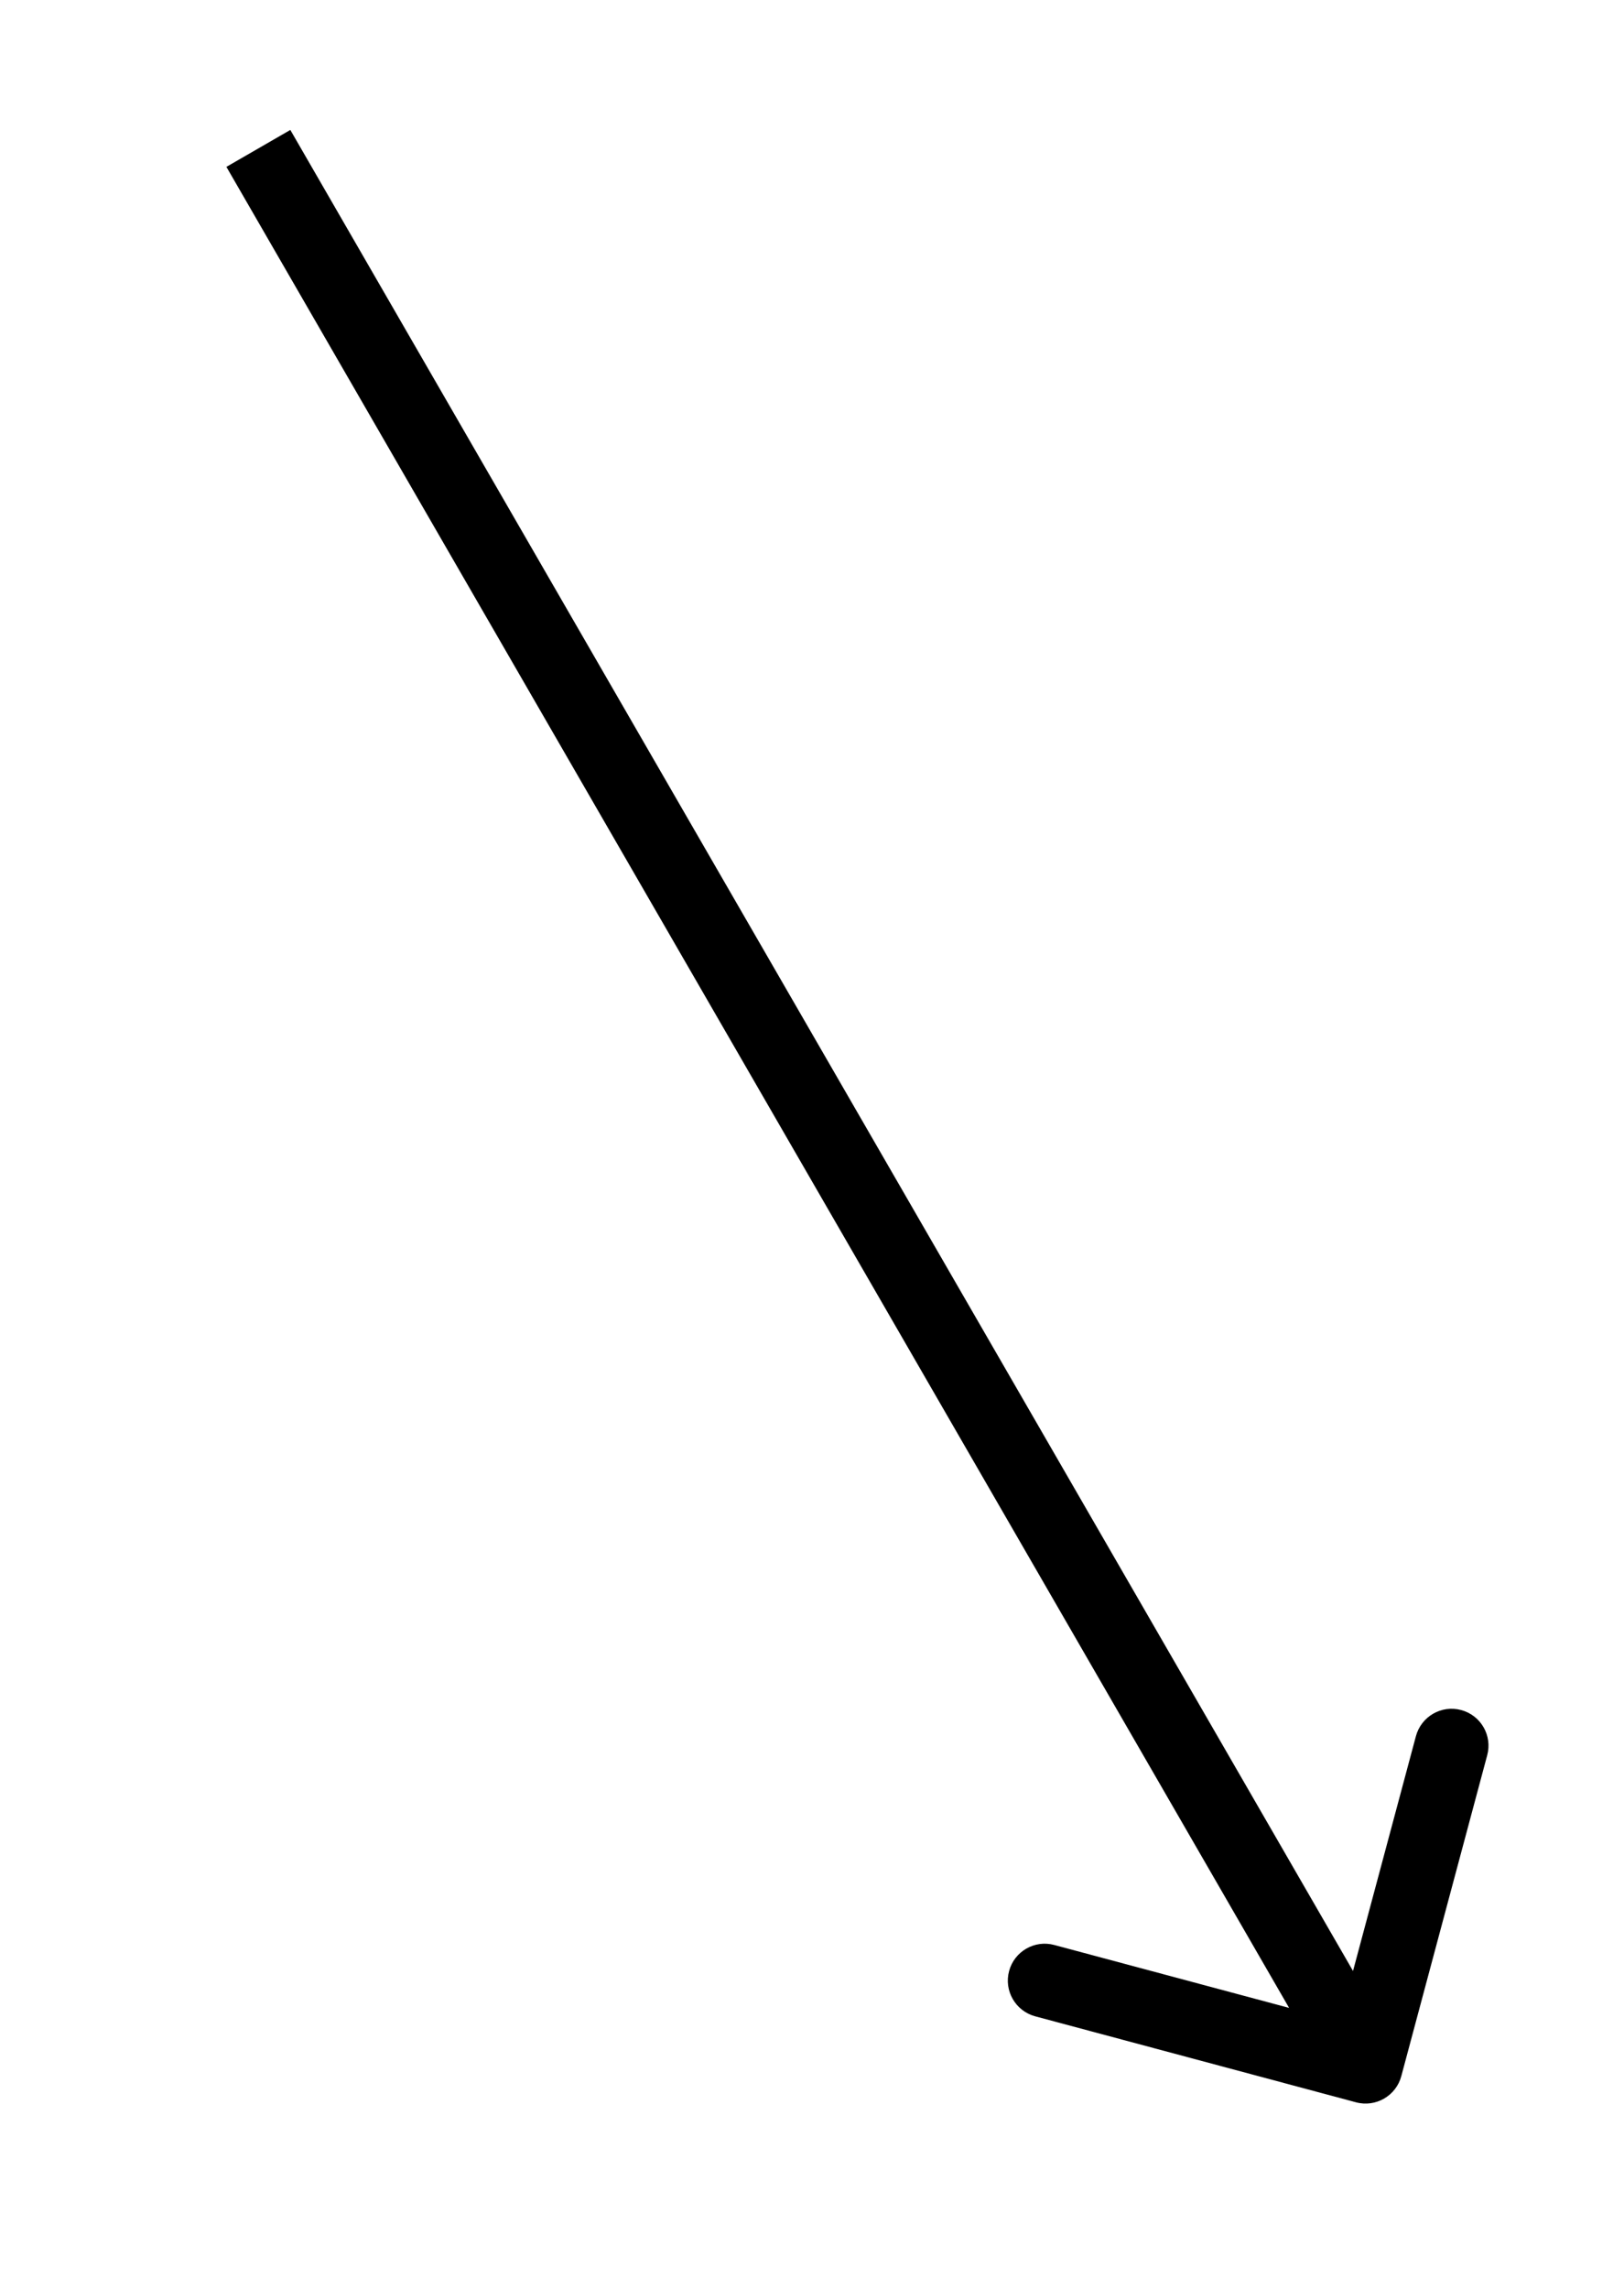
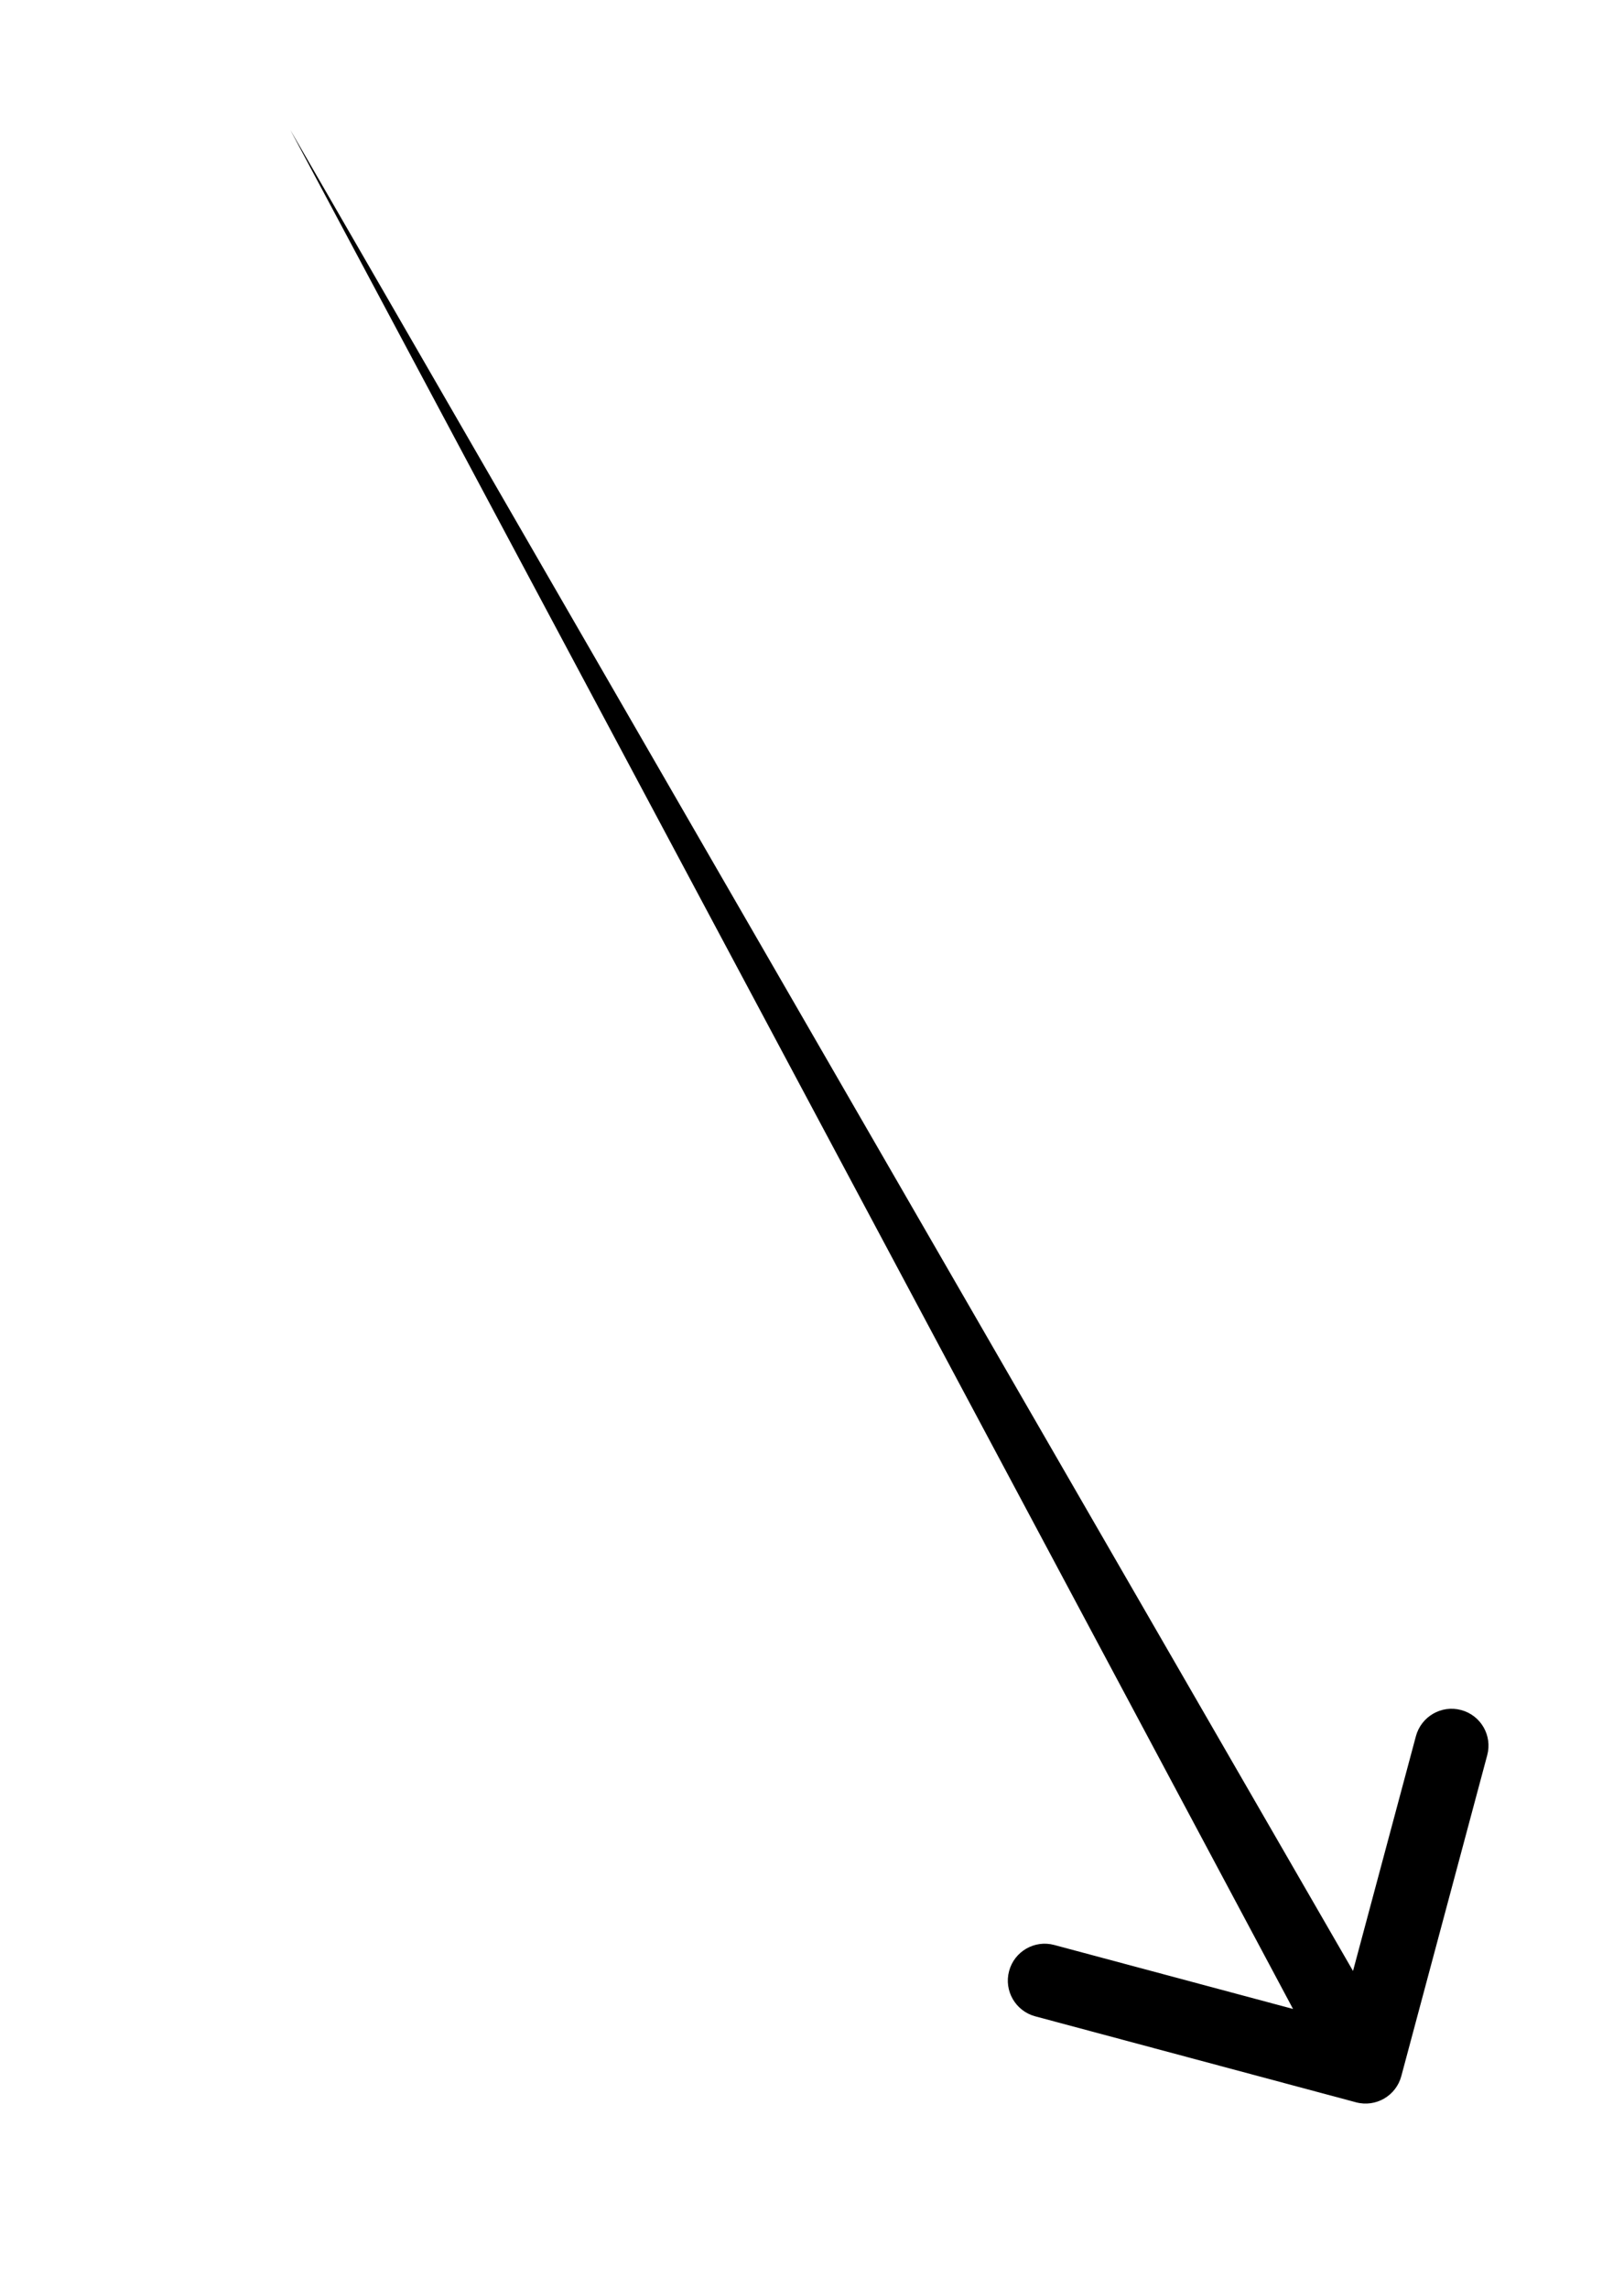
<svg xmlns="http://www.w3.org/2000/svg" width="22" height="31" viewBox="0 0 22 31" fill="none">
-   <path d="M18.983 28.12C18.911 28.387 18.637 28.545 18.37 28.474L14.023 27.309C13.757 27.237 13.598 26.963 13.67 26.696C13.741 26.43 14.015 26.271 14.282 26.343L18.146 27.378L19.181 23.515C19.253 23.248 19.527 23.089 19.794 23.161C20.06 23.232 20.219 23.506 20.147 23.773L18.983 28.12ZM3.933 1.76L18.933 27.741L18.067 28.241L3.067 2.26L3.933 1.76Z" fill="black" />
+   <path d="M18.983 28.12C18.911 28.387 18.637 28.545 18.37 28.474L14.023 27.309C13.757 27.237 13.598 26.963 13.67 26.696C13.741 26.43 14.015 26.271 14.282 26.343L18.146 27.378L19.181 23.515C19.253 23.248 19.527 23.089 19.794 23.161C20.06 23.232 20.219 23.506 20.147 23.773L18.983 28.12ZM3.933 1.76L18.933 27.741L18.067 28.241L3.933 1.76Z" fill="black" />
</svg>